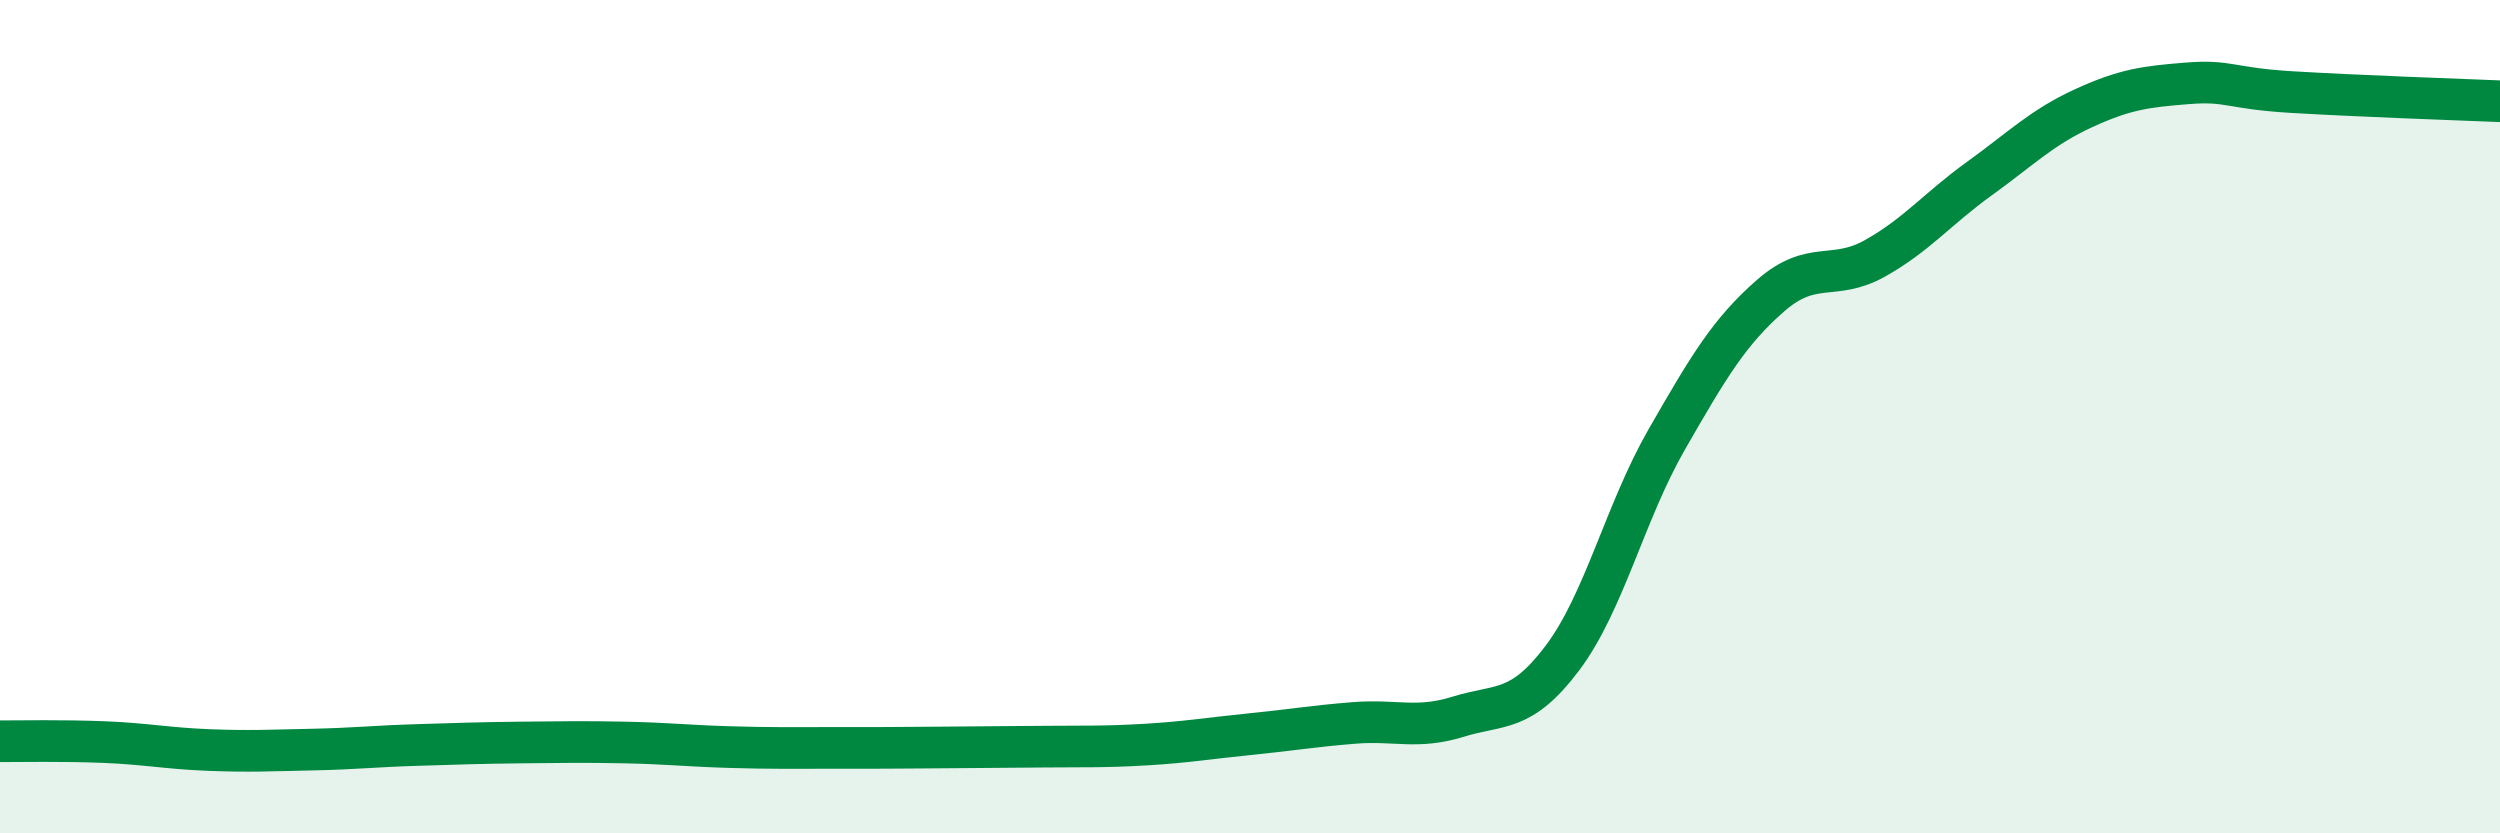
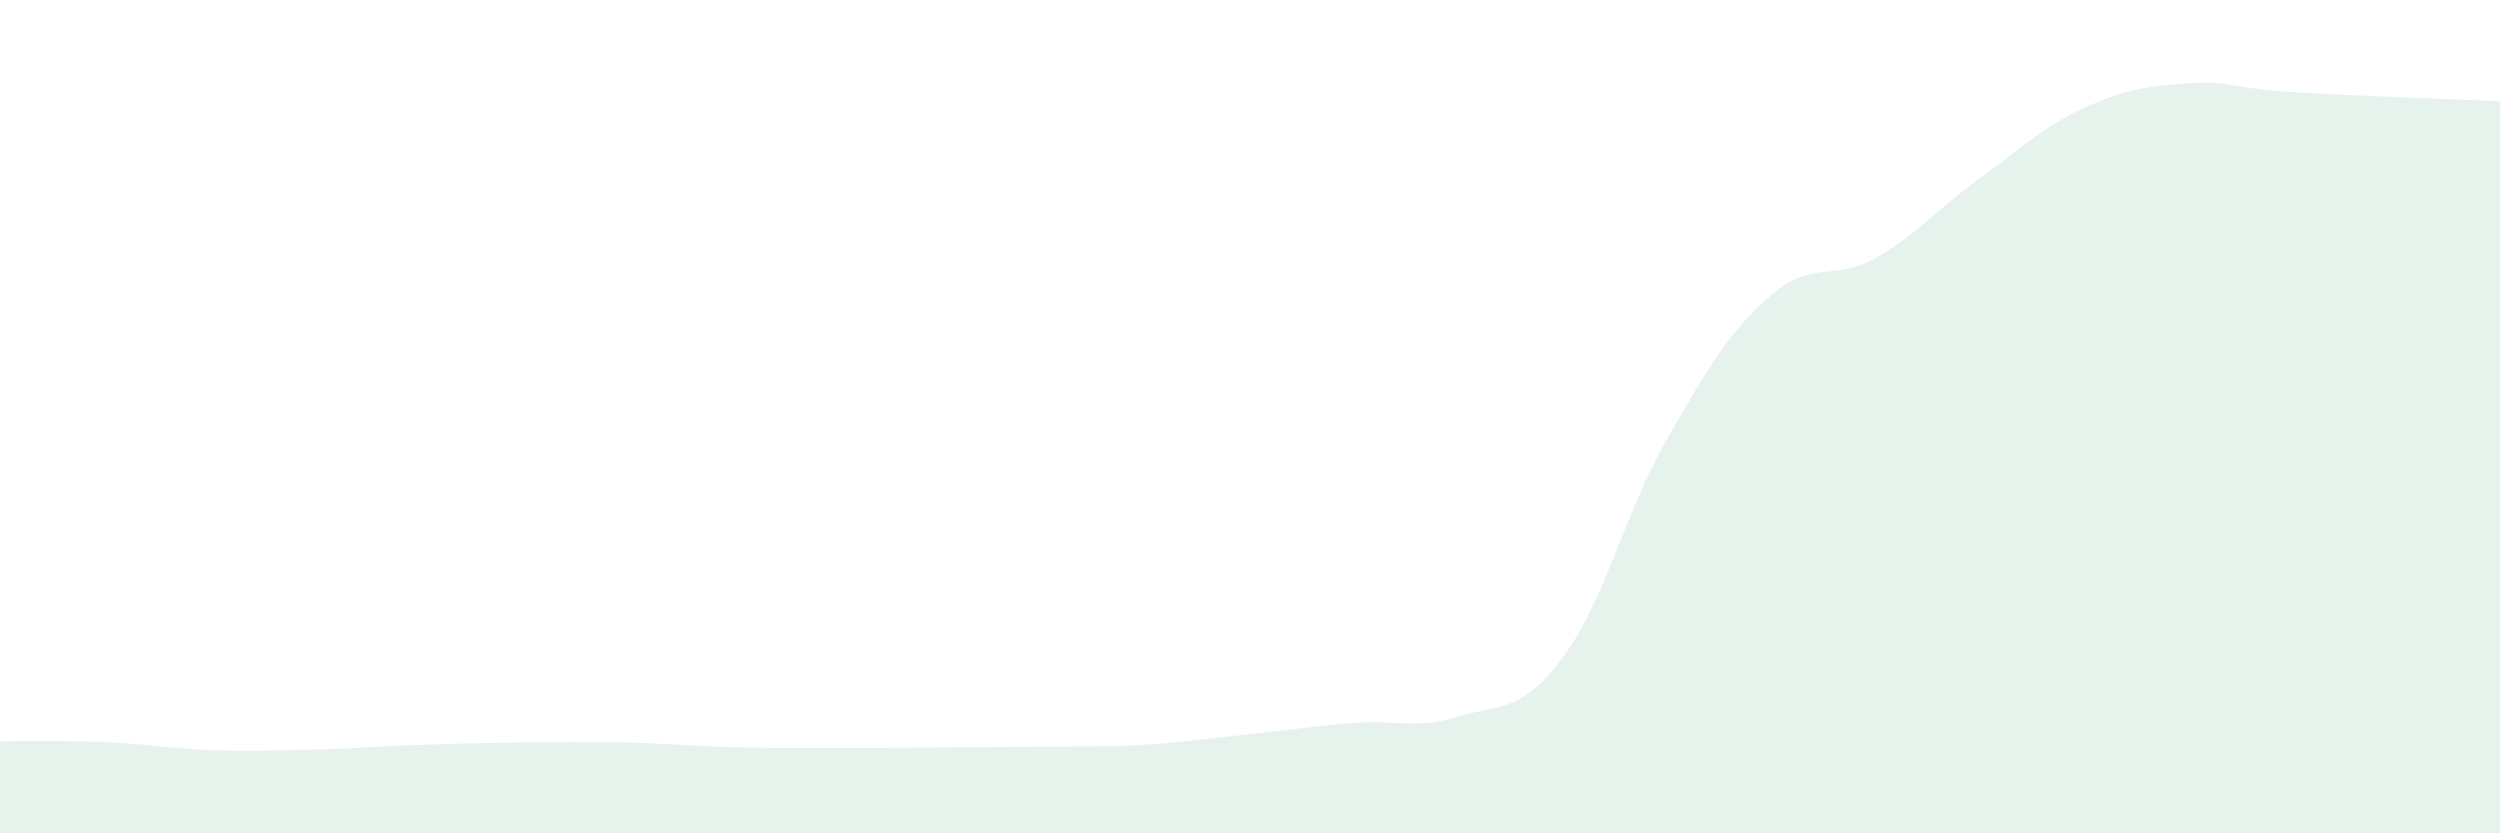
<svg xmlns="http://www.w3.org/2000/svg" width="60" height="20" viewBox="0 0 60 20">
  <path d="M 0,17.79 C 0.5,17.79 1.5,17.77 2.5,17.81 C 3.5,17.85 4,17.96 5,18 C 6,18.04 6.5,18.01 7.5,17.99 C 8.5,17.97 9,17.91 10,17.88 C 11,17.85 11.5,17.83 12.5,17.82 C 13.5,17.81 14,17.8 15,17.82 C 16,17.84 16.5,17.9 17.5,17.93 C 18.5,17.96 19,17.95 20,17.95 C 21,17.95 21.5,17.95 22.5,17.94 C 23.5,17.93 24,17.93 25,17.92 C 26,17.91 26.5,17.93 27.5,17.87 C 28.5,17.81 29,17.72 30,17.62 C 31,17.52 31.5,17.43 32.5,17.35 C 33.5,17.27 34,17.51 35,17.2 C 36,16.89 36.5,17.12 37.5,15.79 C 38.5,14.46 39,12.29 40,10.55 C 41,8.81 41.5,7.96 42.5,7.09 C 43.5,6.22 44,6.76 45,6.2 C 46,5.64 46.5,5.01 47.5,4.29 C 48.5,3.57 49,3.06 50,2.6 C 51,2.14 51.5,2.08 52.5,2 C 53.5,1.92 53.5,2.12 55,2.21 C 56.5,2.3 59,2.39 60,2.43L60 20L0 20Z" fill="#008740" opacity="0.1" stroke-linecap="round" stroke-linejoin="round" />
-   <path d="M 0,17.79 C 0.5,17.79 1.5,17.77 2.5,17.81 C 3.5,17.85 4,17.96 5,18 C 6,18.04 6.5,18.01 7.5,17.99 C 8.5,17.97 9,17.91 10,17.88 C 11,17.85 11.5,17.83 12.5,17.82 C 13.5,17.81 14,17.8 15,17.82 C 16,17.84 16.5,17.9 17.5,17.93 C 18.5,17.96 19,17.95 20,17.95 C 21,17.95 21.5,17.95 22.5,17.94 C 23.5,17.93 24,17.93 25,17.92 C 26,17.91 26.5,17.93 27.5,17.87 C 28.5,17.81 29,17.72 30,17.62 C 31,17.52 31.5,17.43 32.5,17.35 C 33.5,17.27 34,17.51 35,17.2 C 36,16.89 36.5,17.12 37.5,15.79 C 38.5,14.46 39,12.29 40,10.55 C 41,8.81 41.5,7.96 42.5,7.09 C 43.5,6.22 44,6.76 45,6.2 C 46,5.64 46.5,5.01 47.5,4.29 C 48.5,3.57 49,3.06 50,2.6 C 51,2.14 51.5,2.08 52.5,2 C 53.5,1.92 53.5,2.12 55,2.21 C 56.5,2.3 59,2.39 60,2.43" stroke="#008740" stroke-width="1" fill="none" stroke-linecap="round" stroke-linejoin="round" />
</svg>